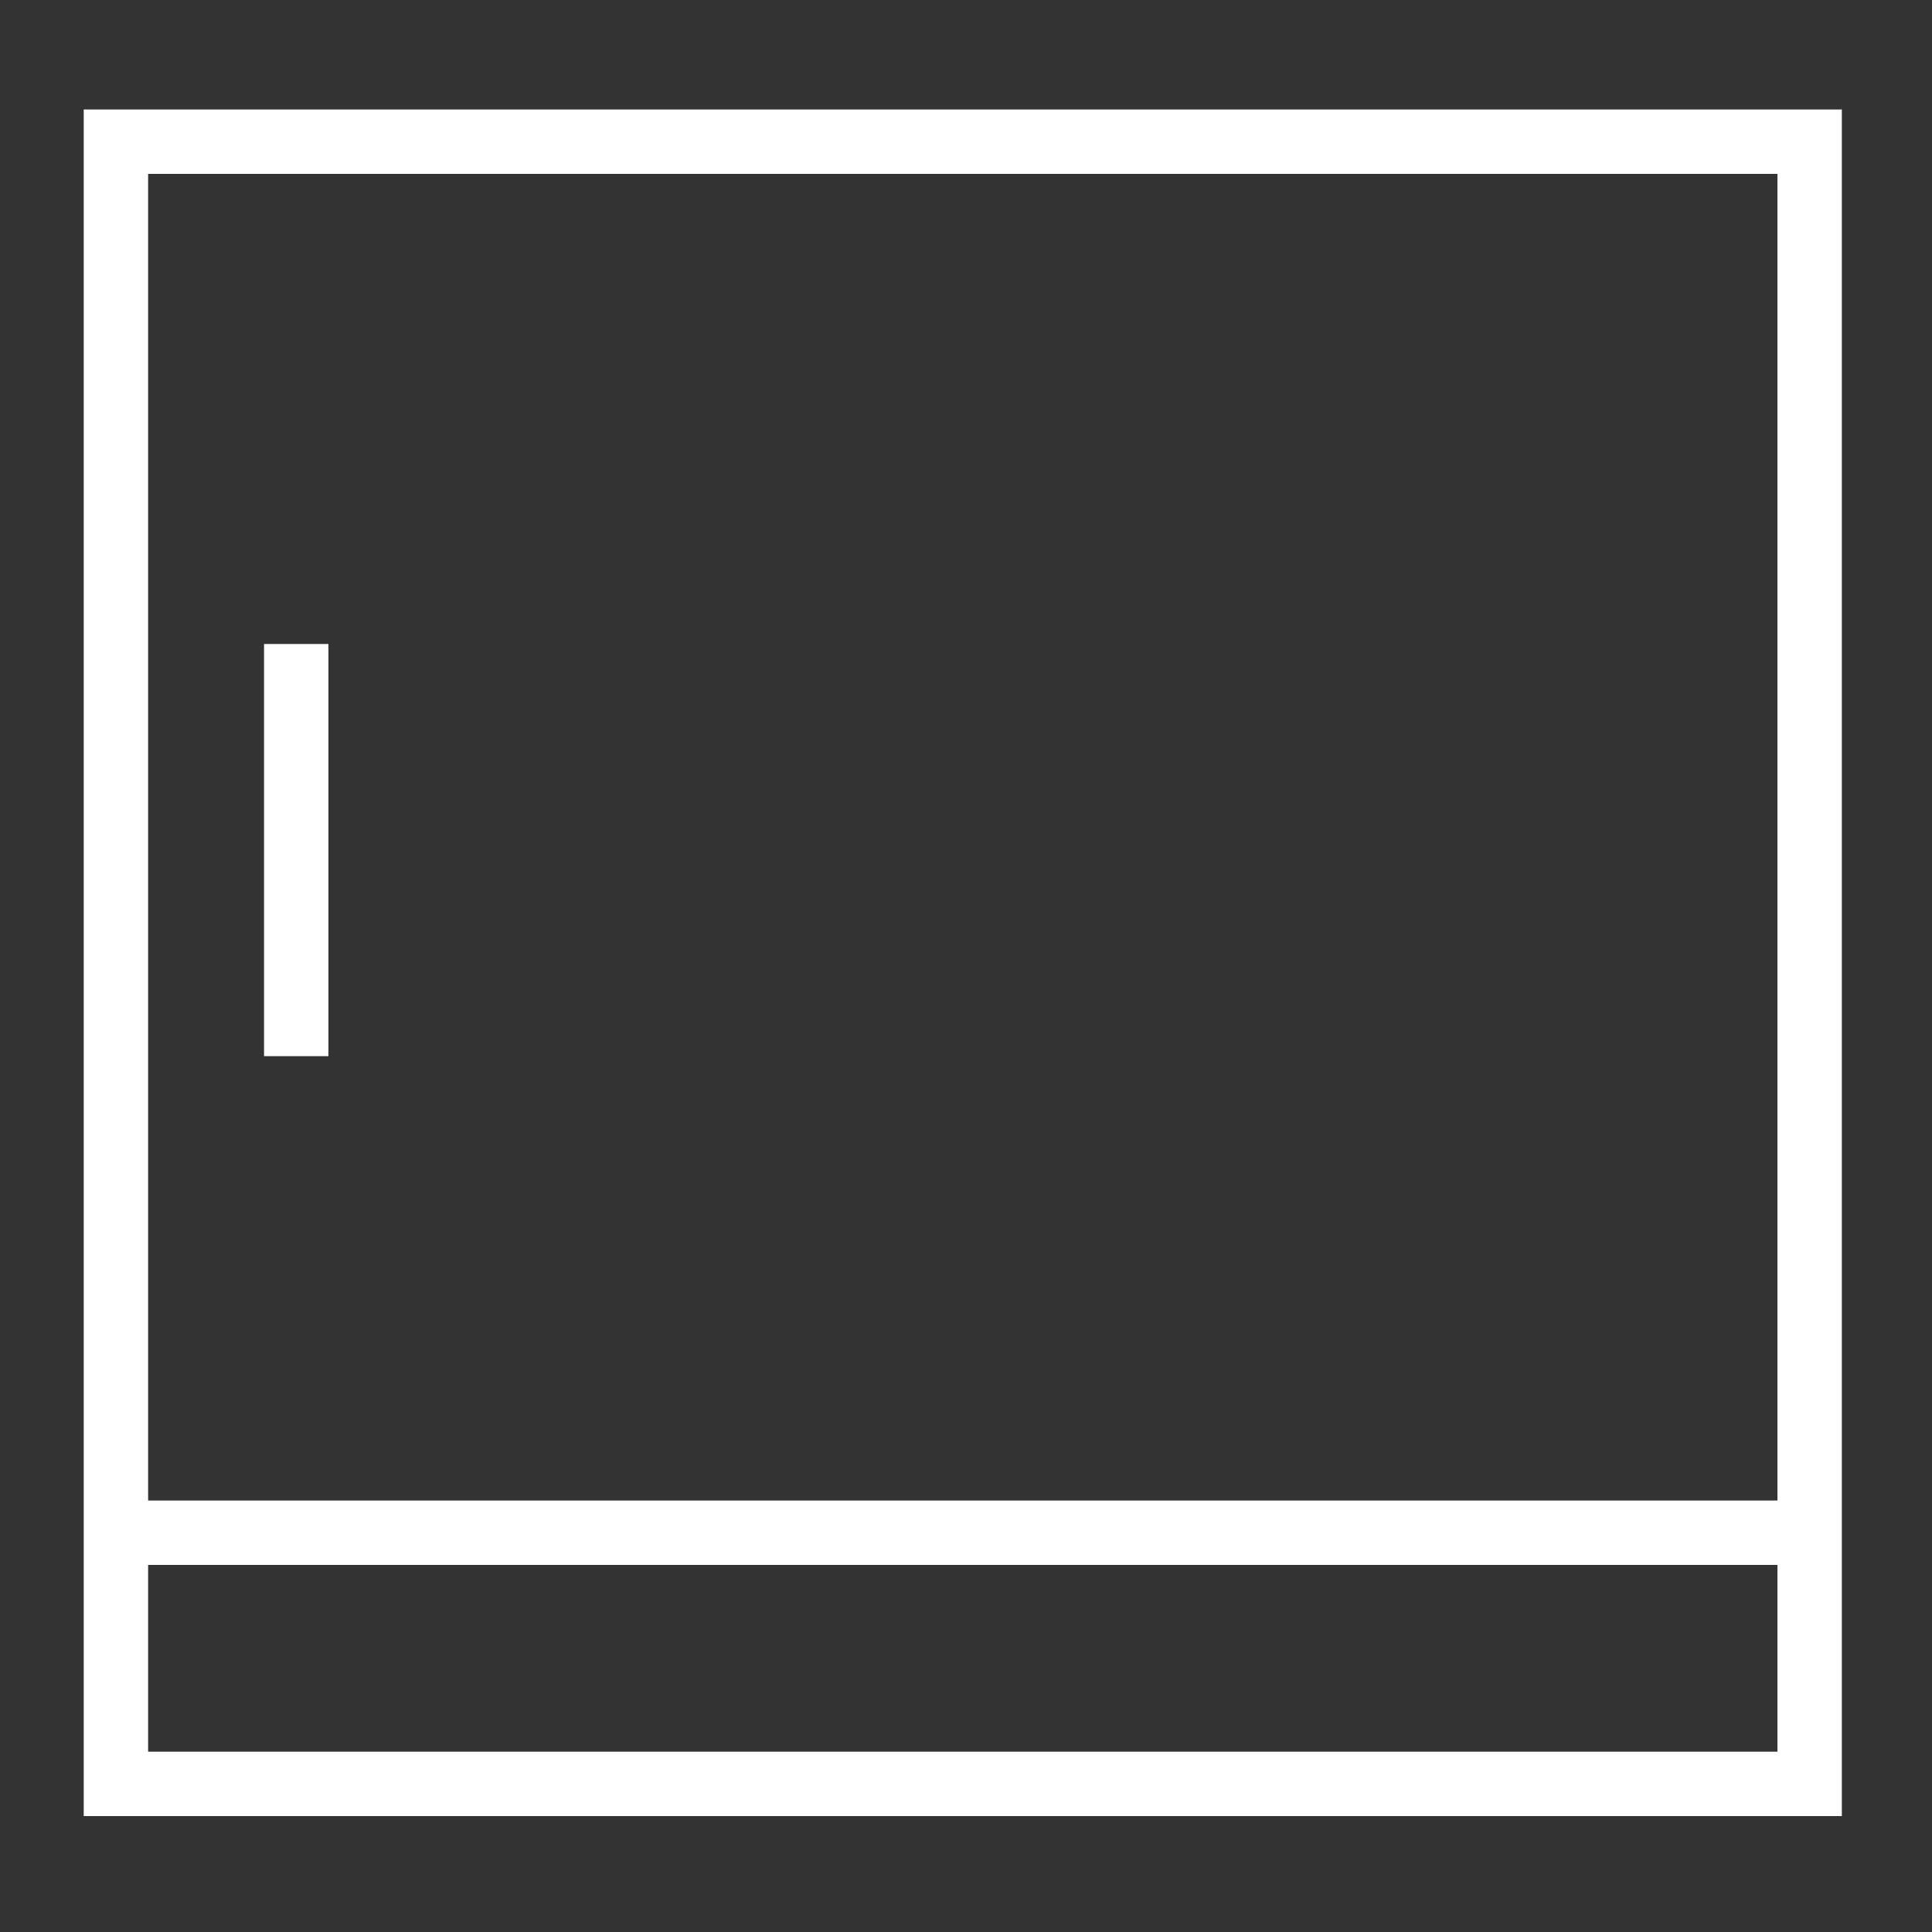
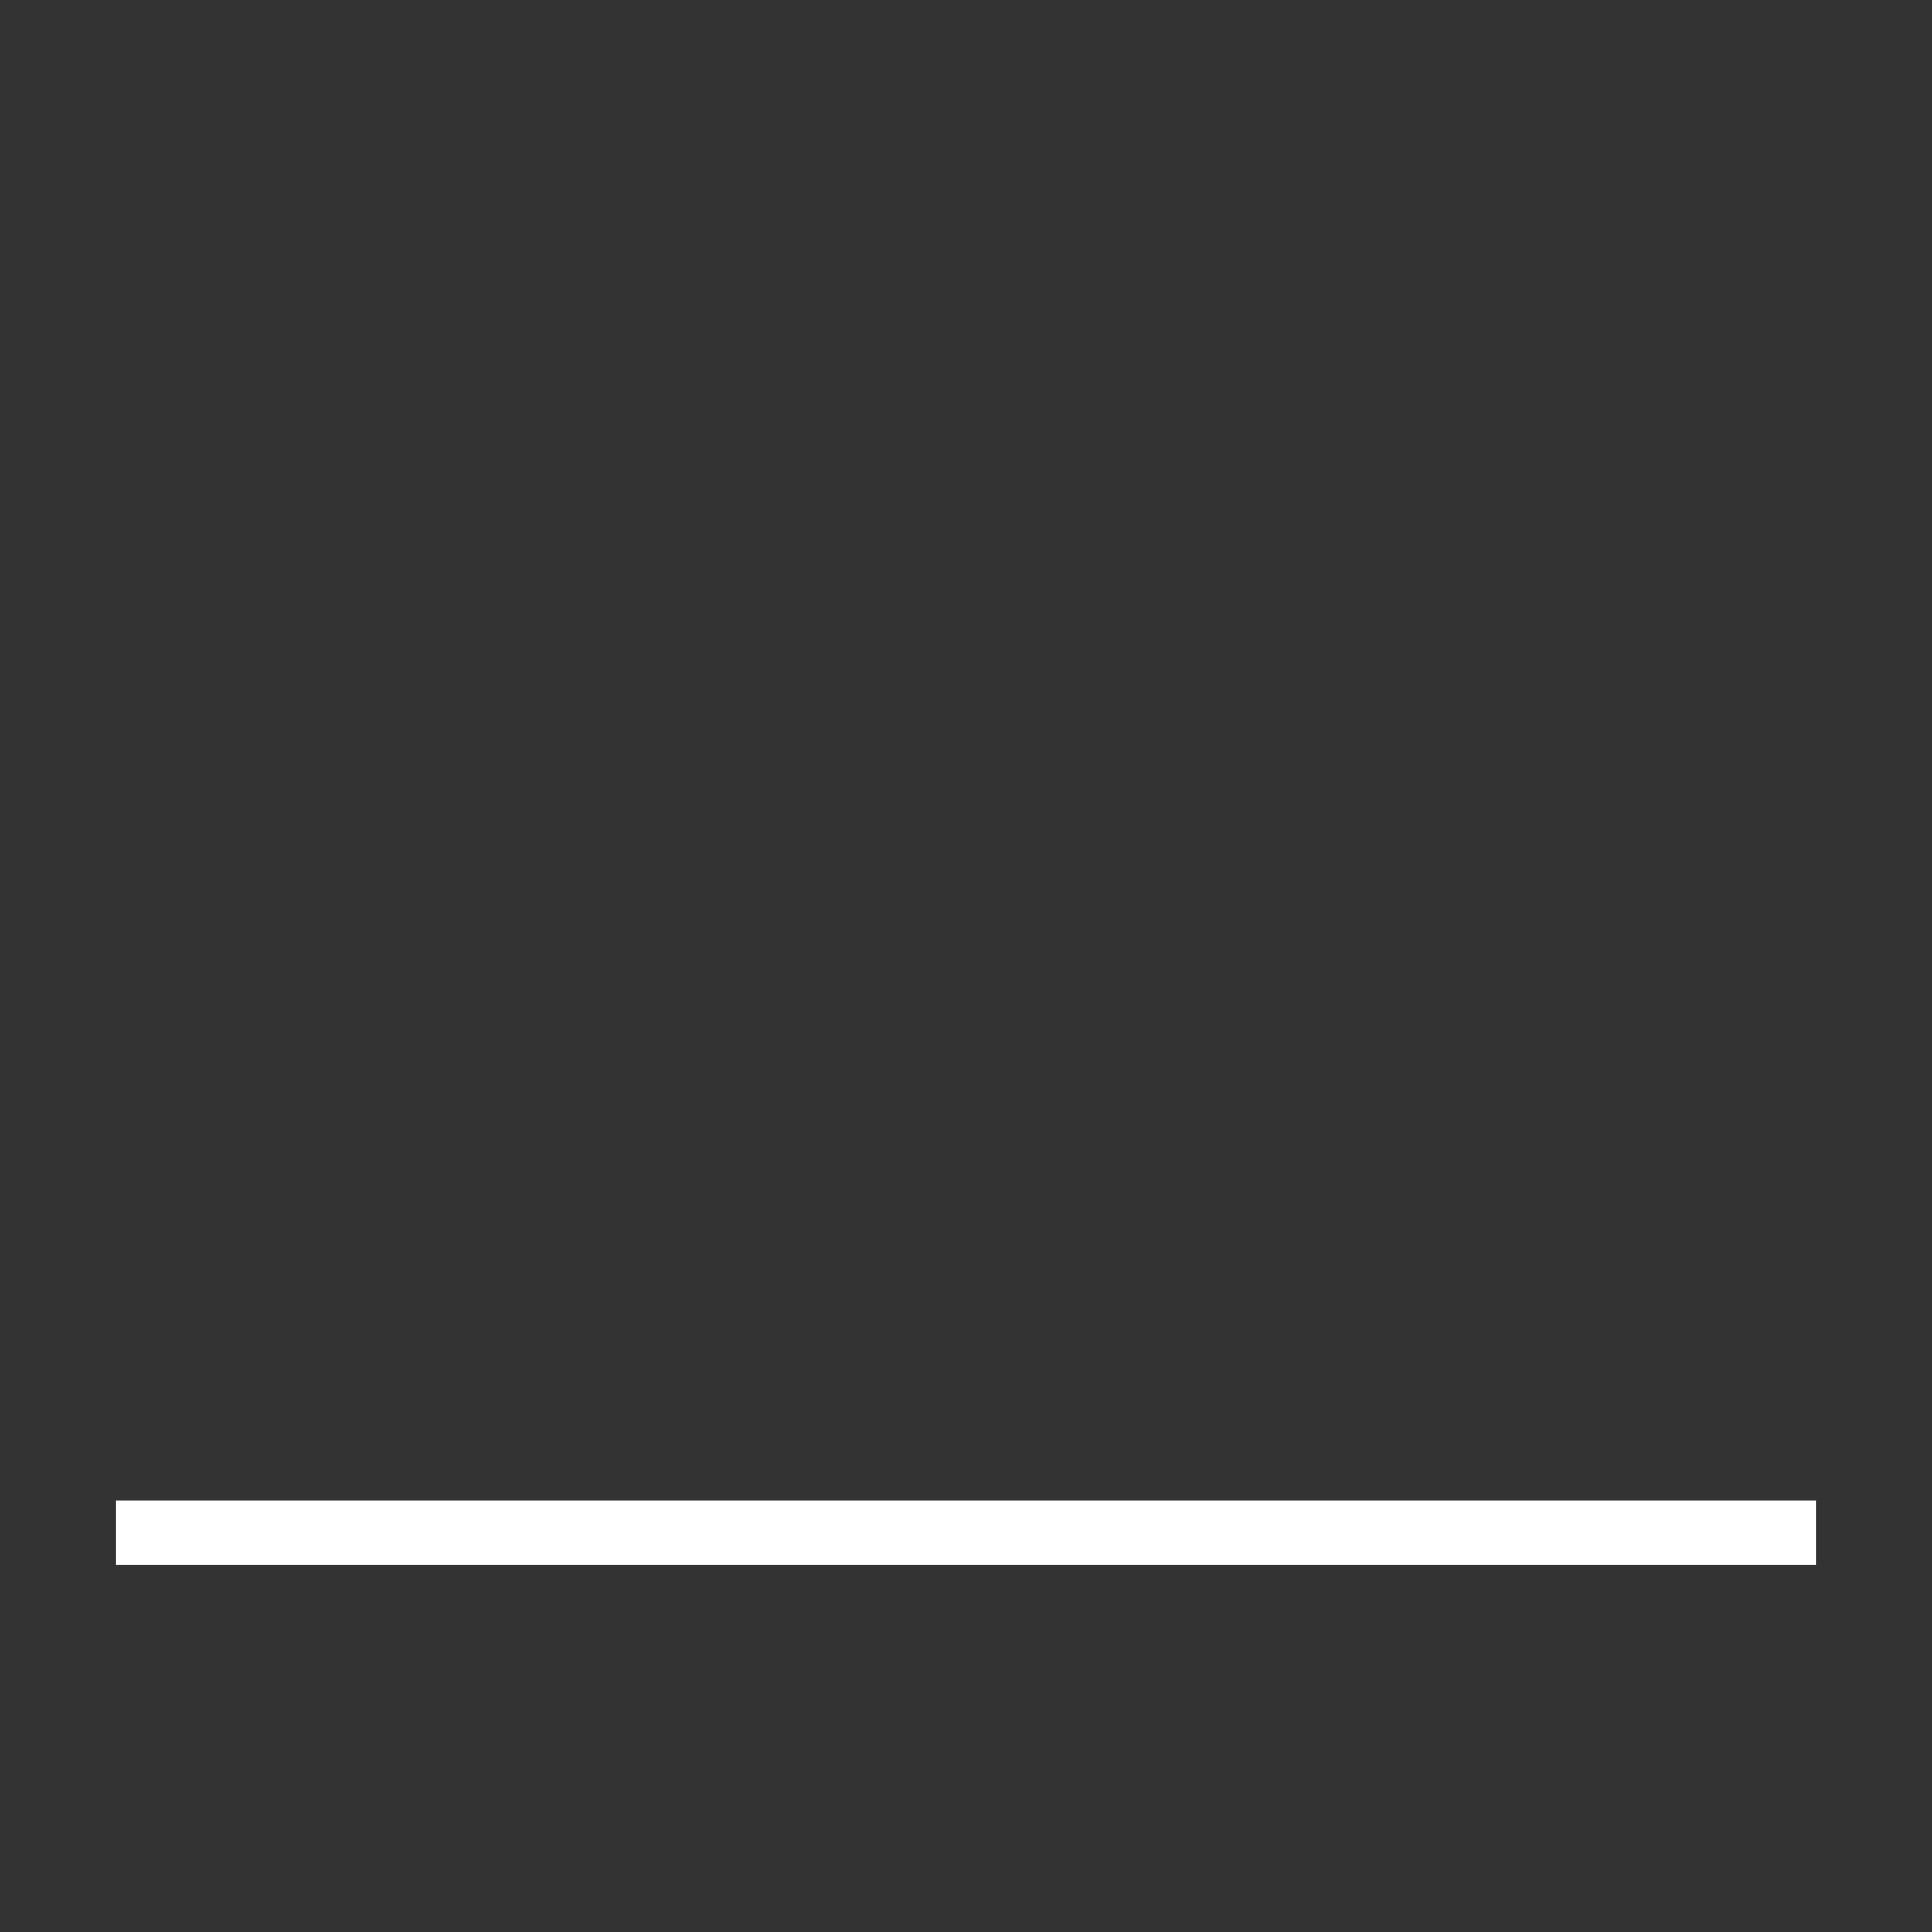
<svg xmlns="http://www.w3.org/2000/svg" version="1.1" id="レイヤー_1" x="0px" y="0px" viewBox="0 0 30 30" style="enable-background:new 0 0 30 30;" xml:space="preserve">
  <rect x="0" y="0" width="30" height="30" fill="#333333" stroke="none" />
  <style type="text/css">
	.st0{fill:none;stroke:#fff;stroke-width:1;stroke-miterlimit:10;}
	.st1{fill:#FFFFFF;stroke:#fff;stroke-width:1;stroke-miterlimit:10;}
</style>
  <g>
-     <rect x="1.8" y="2.2" class="st0" width="26.3" height="25.5" />
    <line class="st1" x1="28.2" y1="23.8" x2="1.8" y2="23.8" />
-     <line class="st1" x1="4.6" y1="10" x2="4.6" y2="16.4" />
  </g>
</svg>